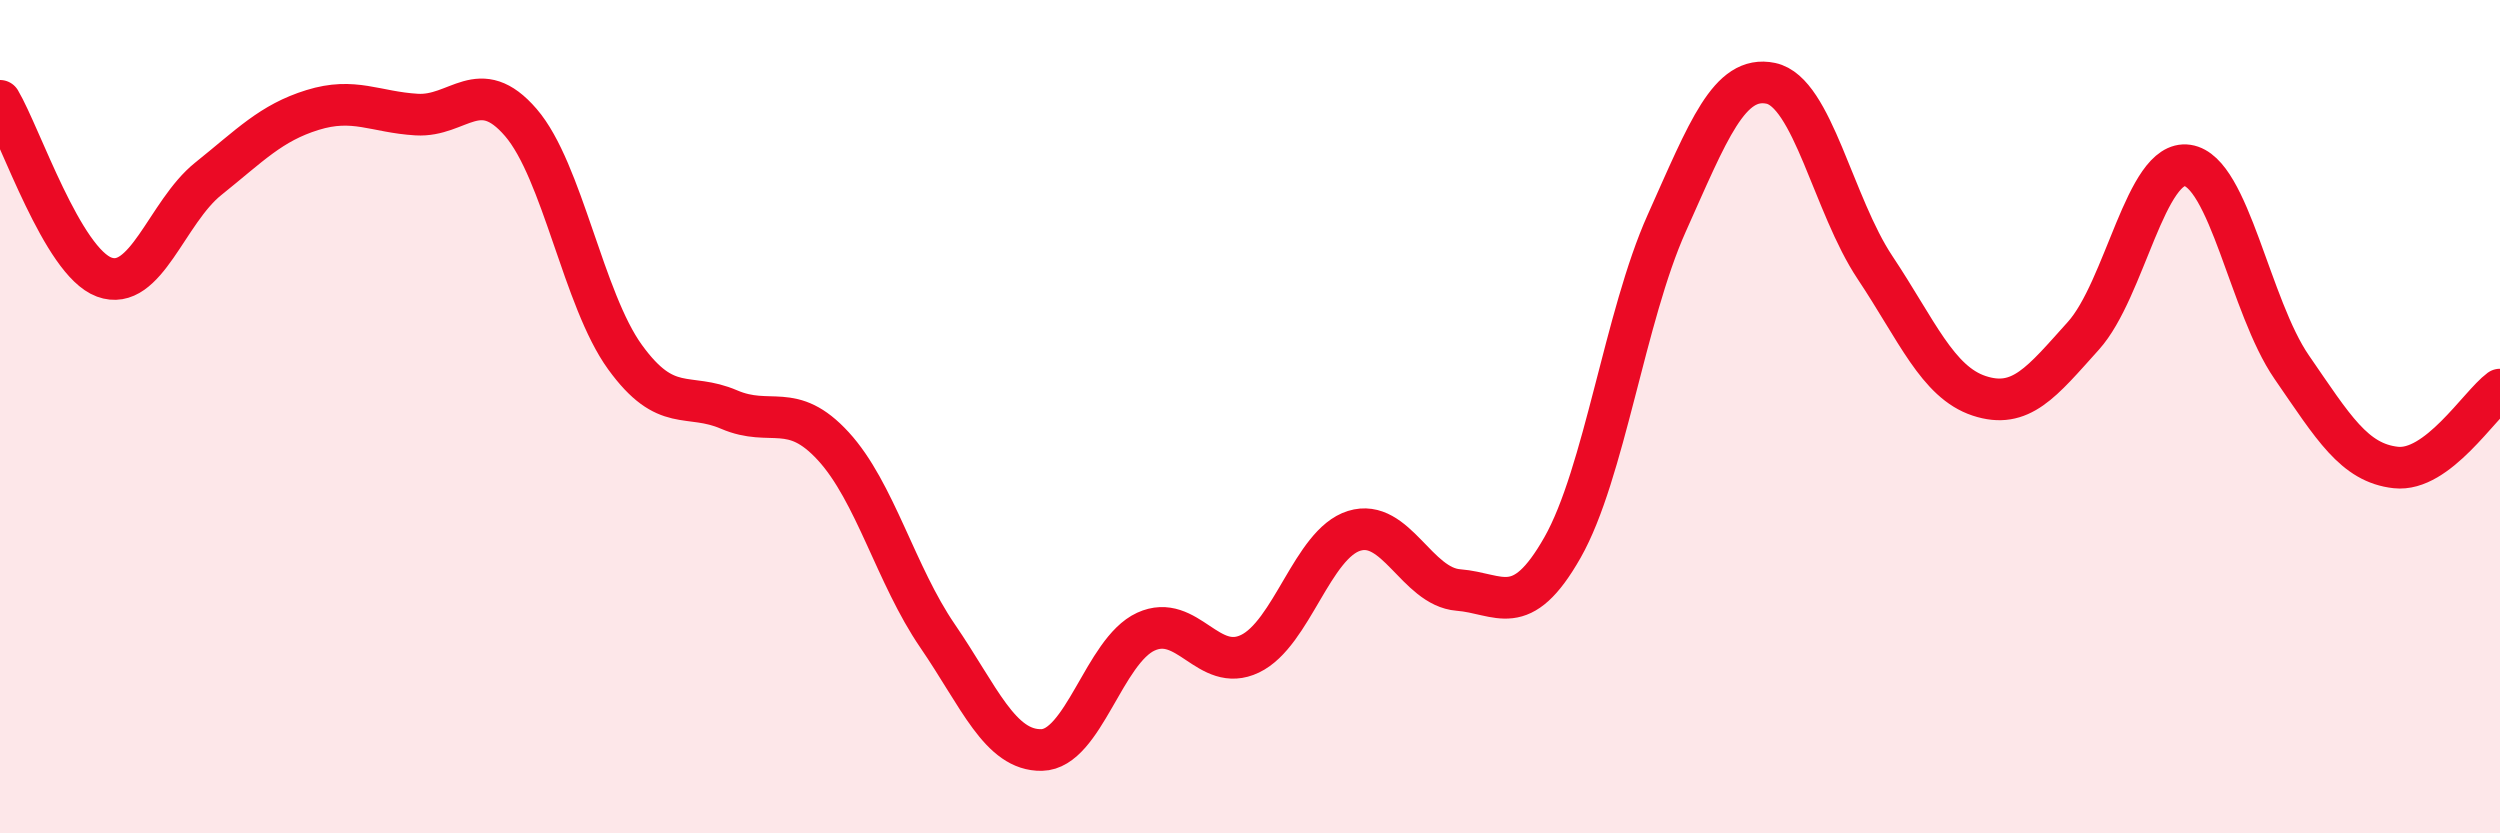
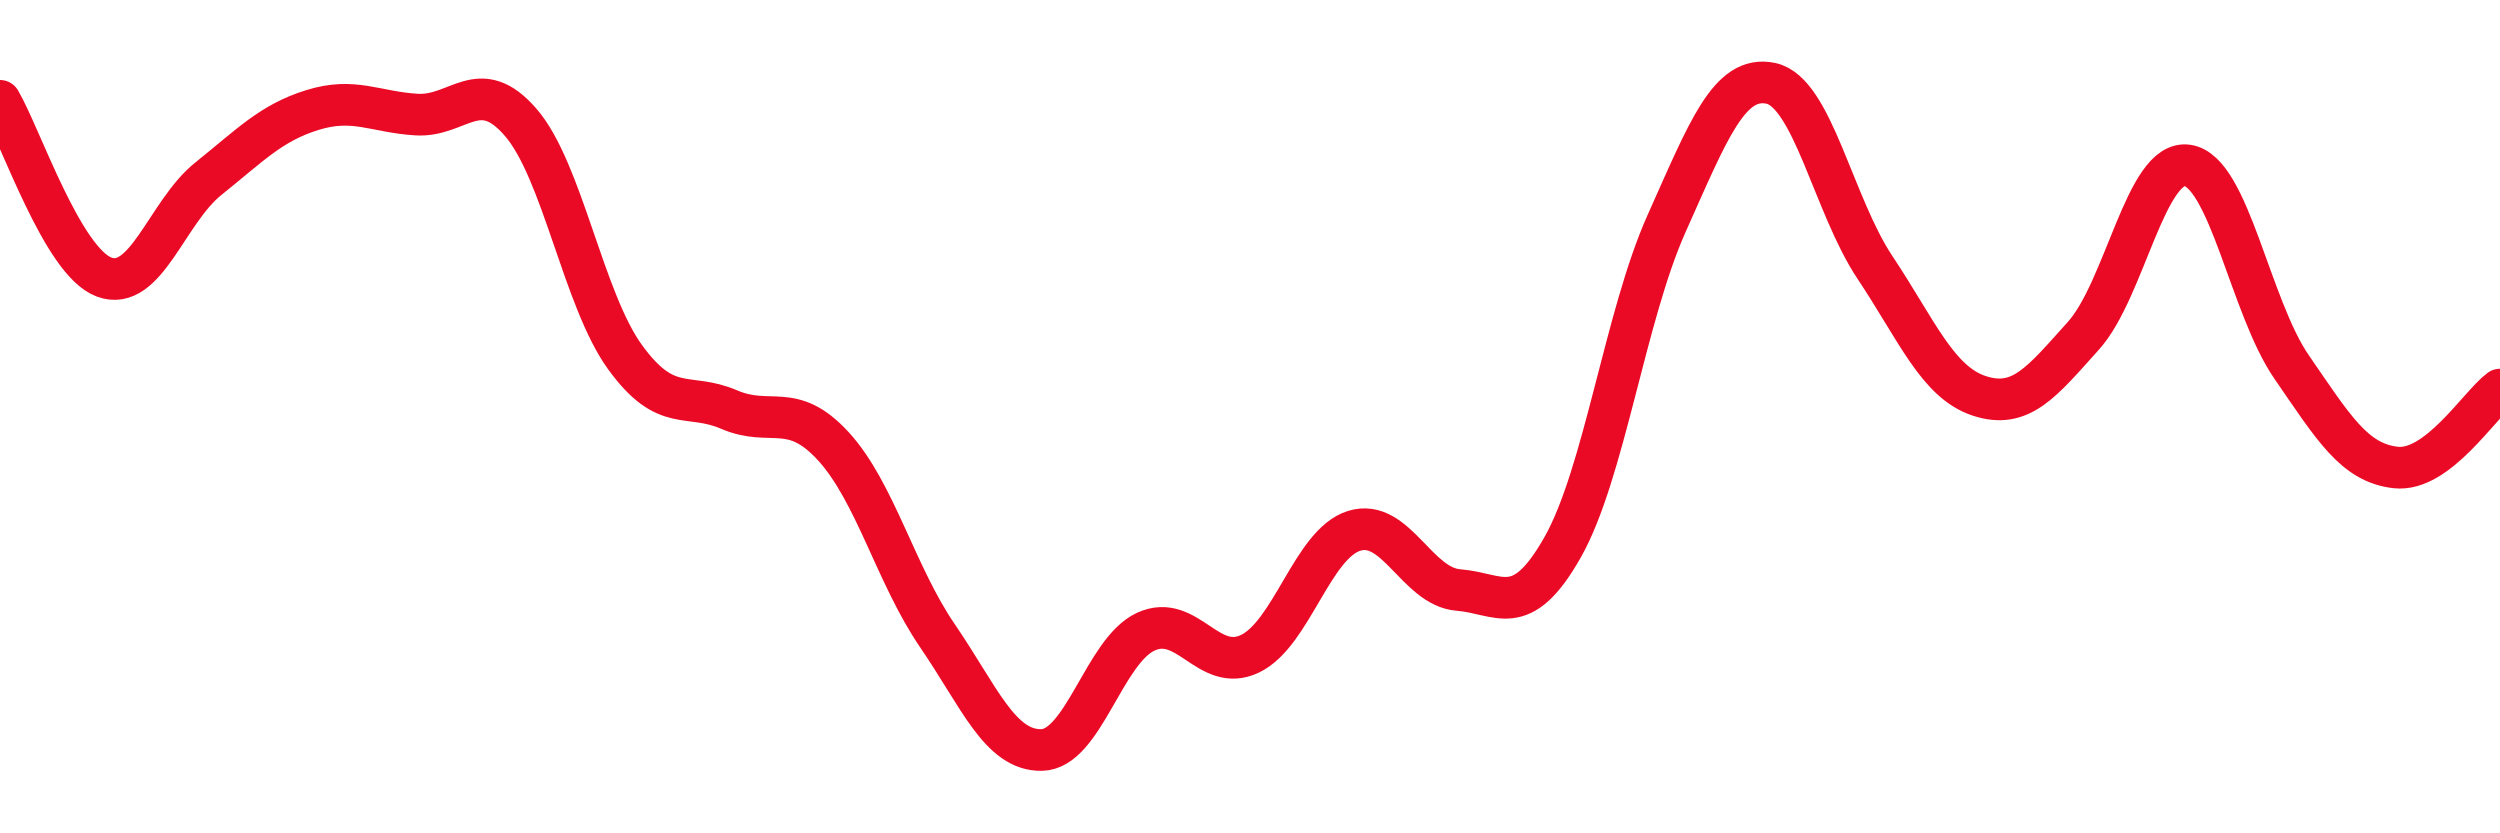
<svg xmlns="http://www.w3.org/2000/svg" width="60" height="20" viewBox="0 0 60 20">
-   <path d="M 0,2.42 C 0.5,3.27 1.5,6.28 2.5,6.65 C 3.5,7.02 4,5.09 5,4.29 C 6,3.49 6.5,2.95 7.5,2.64 C 8.5,2.33 9,2.69 10,2.75 C 11,2.81 11.5,1.78 12.5,2.94 C 13.5,4.1 14,7.19 15,8.57 C 16,9.95 16.5,9.4 17.5,9.83 C 18.5,10.26 19,9.62 20,10.71 C 21,11.8 21.5,13.8 22.5,15.26 C 23.5,16.72 24,18.02 25,18 C 26,17.98 26.5,15.62 27.5,15.16 C 28.5,14.7 29,16.17 30,15.69 C 31,15.21 31.5,13.05 32.5,12.74 C 33.5,12.43 34,14.08 35,14.16 C 36,14.24 36.5,14.9 37.5,13.14 C 38.5,11.38 39,7.59 40,5.36 C 41,3.13 41.5,1.79 42.5,2 C 43.5,2.21 44,4.92 45,6.42 C 46,7.92 46.5,9.17 47.5,9.5 C 48.5,9.83 49,9.17 50,8.06 C 51,6.95 51.5,3.82 52.5,3.97 C 53.5,4.12 54,7.36 55,8.81 C 56,10.26 56.5,11.11 57.5,11.22 C 58.5,11.33 59.5,9.72 60,9.35L60 20L0 20Z" fill="#EB0A25" opacity="0.1" stroke-linecap="round" stroke-linejoin="round" />
  <path d="M 0,2.42 C 0.5,3.27 1.5,6.28 2.5,6.65 C 3.5,7.02 4,5.09 5,4.29 C 6,3.49 6.5,2.95 7.5,2.64 C 8.5,2.33 9,2.69 10,2.75 C 11,2.81 11.5,1.78 12.5,2.94 C 13.5,4.1 14,7.19 15,8.57 C 16,9.95 16.5,9.4 17.5,9.83 C 18.5,10.26 19,9.62 20,10.71 C 21,11.8 21.5,13.8 22.5,15.26 C 23.5,16.72 24,18.02 25,18 C 26,17.98 26.5,15.62 27.5,15.16 C 28.5,14.7 29,16.17 30,15.69 C 31,15.21 31.5,13.05 32.5,12.74 C 33.5,12.43 34,14.08 35,14.16 C 36,14.24 36.5,14.9 37.5,13.14 C 38.5,11.38 39,7.59 40,5.36 C 41,3.13 41.5,1.79 42.5,2 C 43.5,2.21 44,4.92 45,6.42 C 46,7.92 46.5,9.17 47.5,9.5 C 48.5,9.83 49,9.17 50,8.06 C 51,6.95 51.5,3.82 52.5,3.97 C 53.5,4.12 54,7.36 55,8.81 C 56,10.26 56.5,11.11 57.5,11.22 C 58.5,11.33 59.5,9.72 60,9.35" stroke="#EB0A25" stroke-width="1" fill="none" stroke-linecap="round" stroke-linejoin="round" />
</svg>